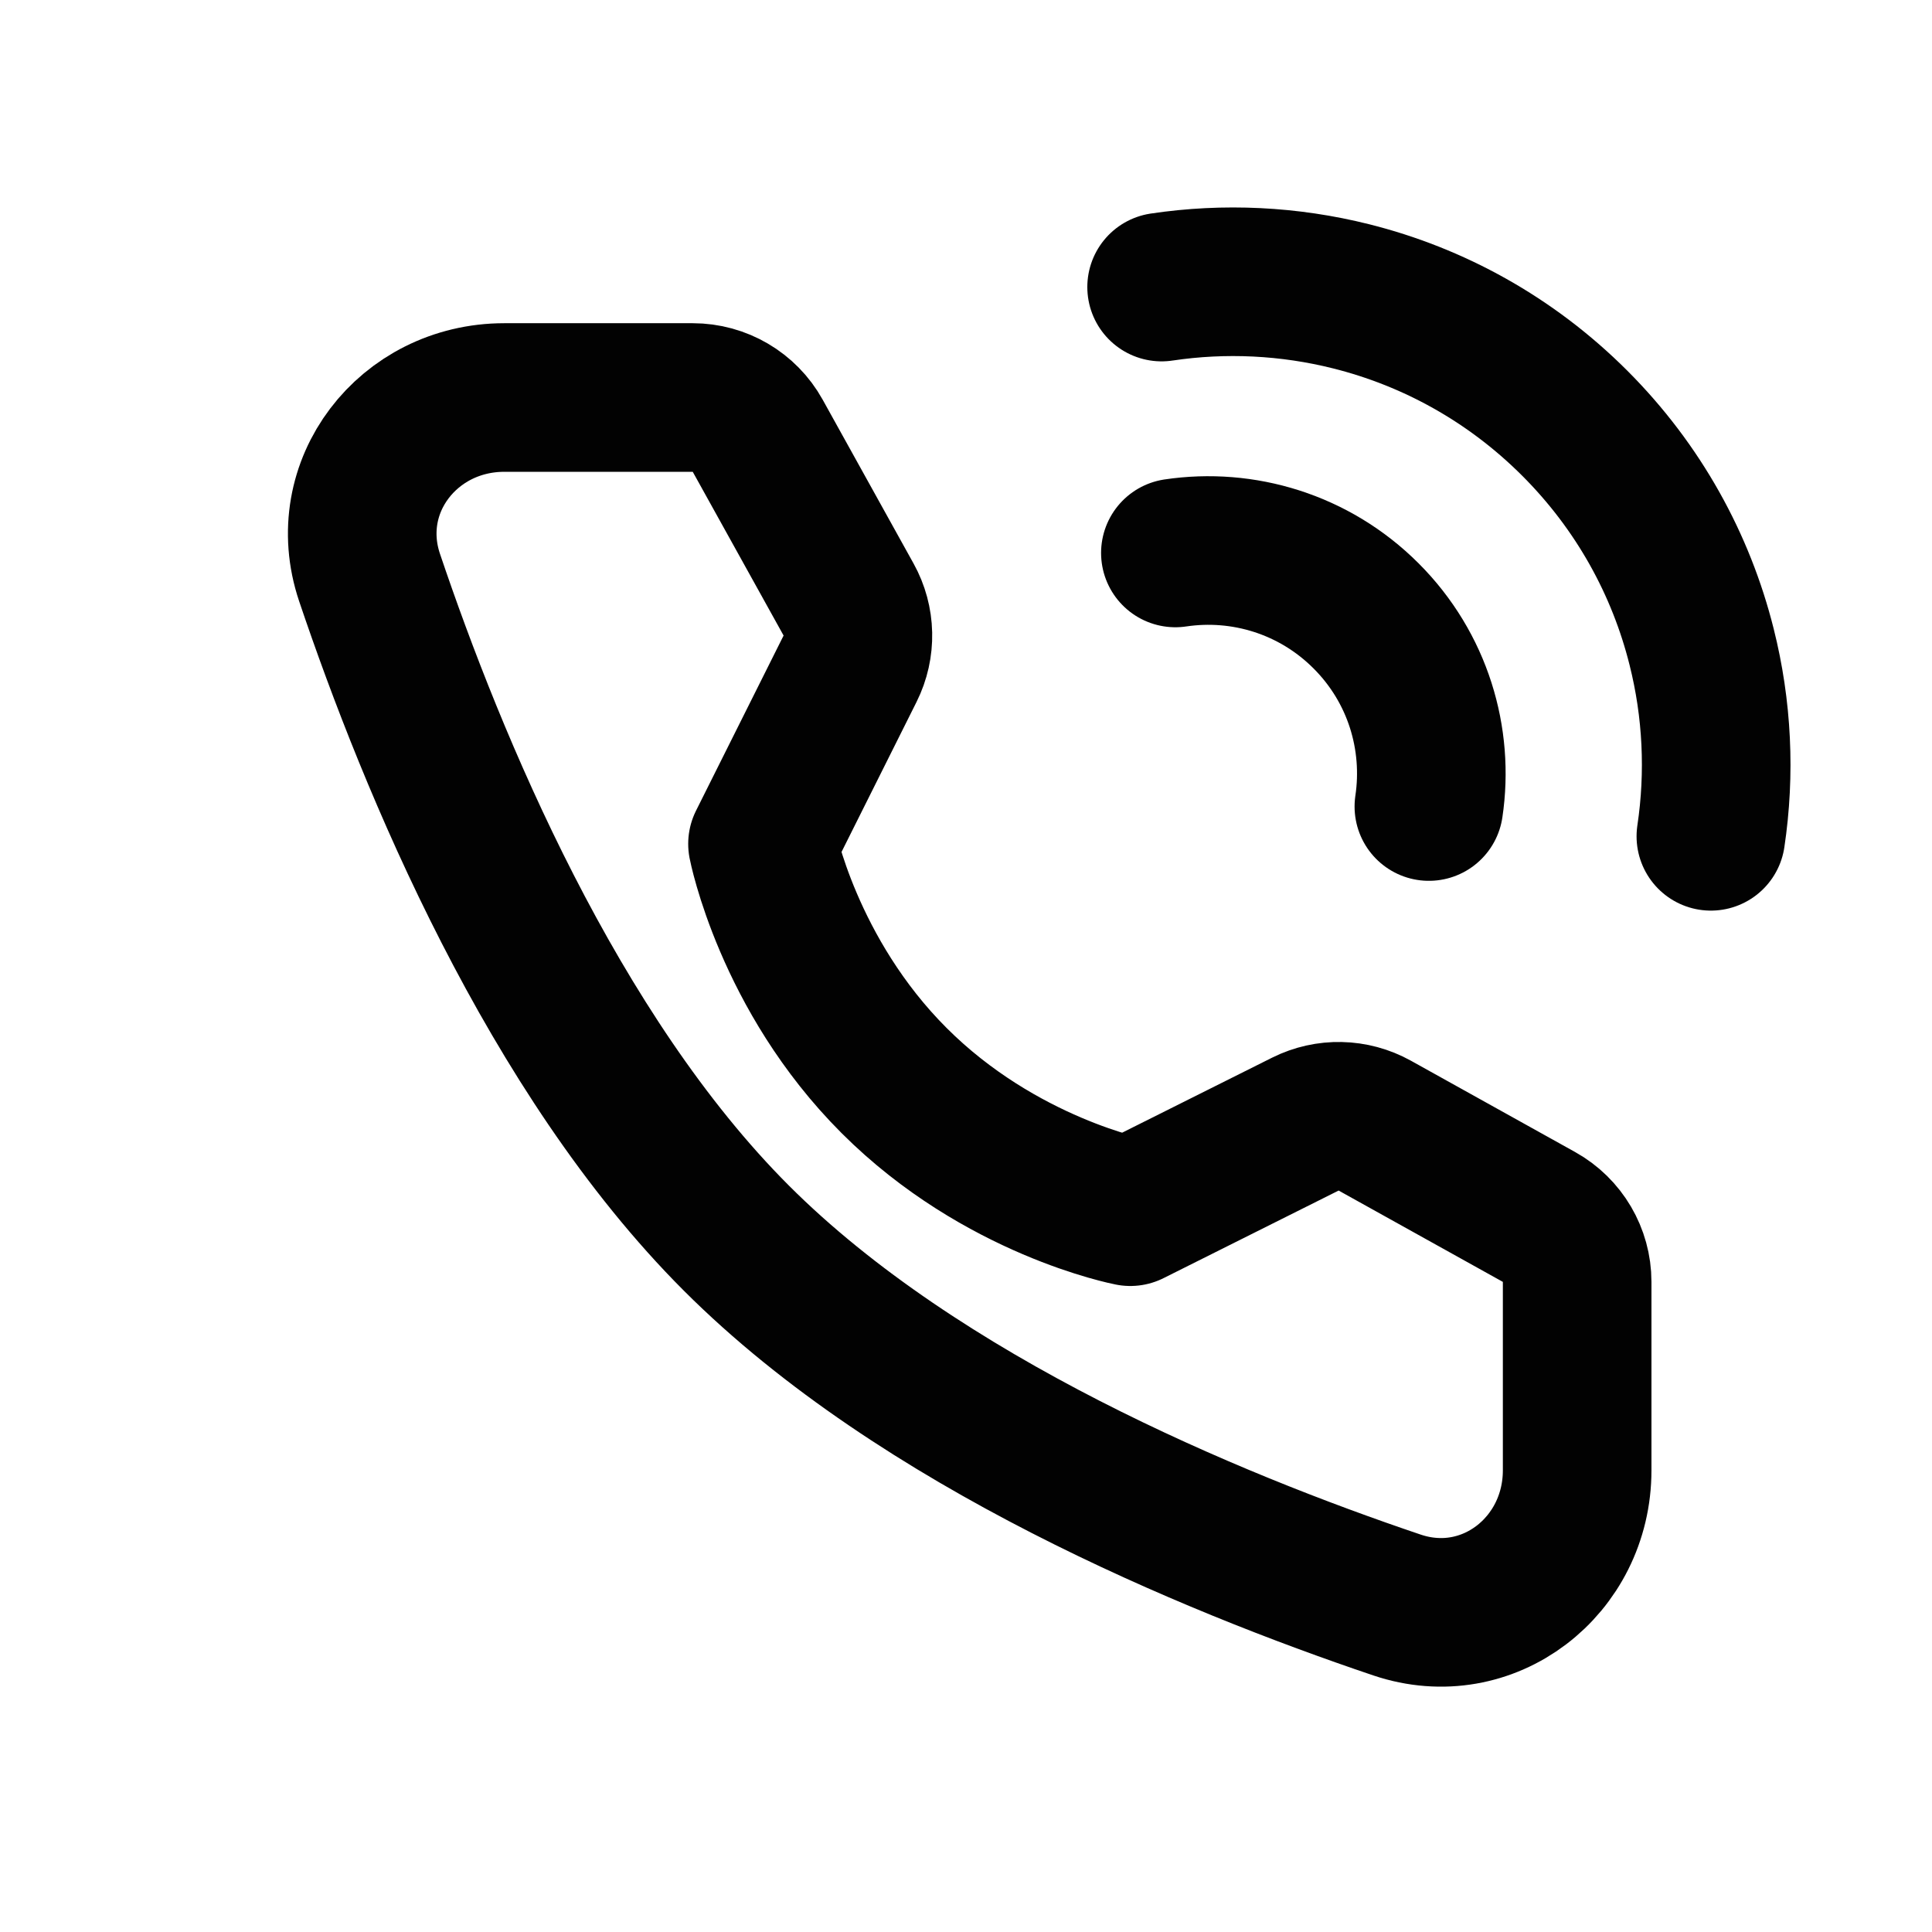
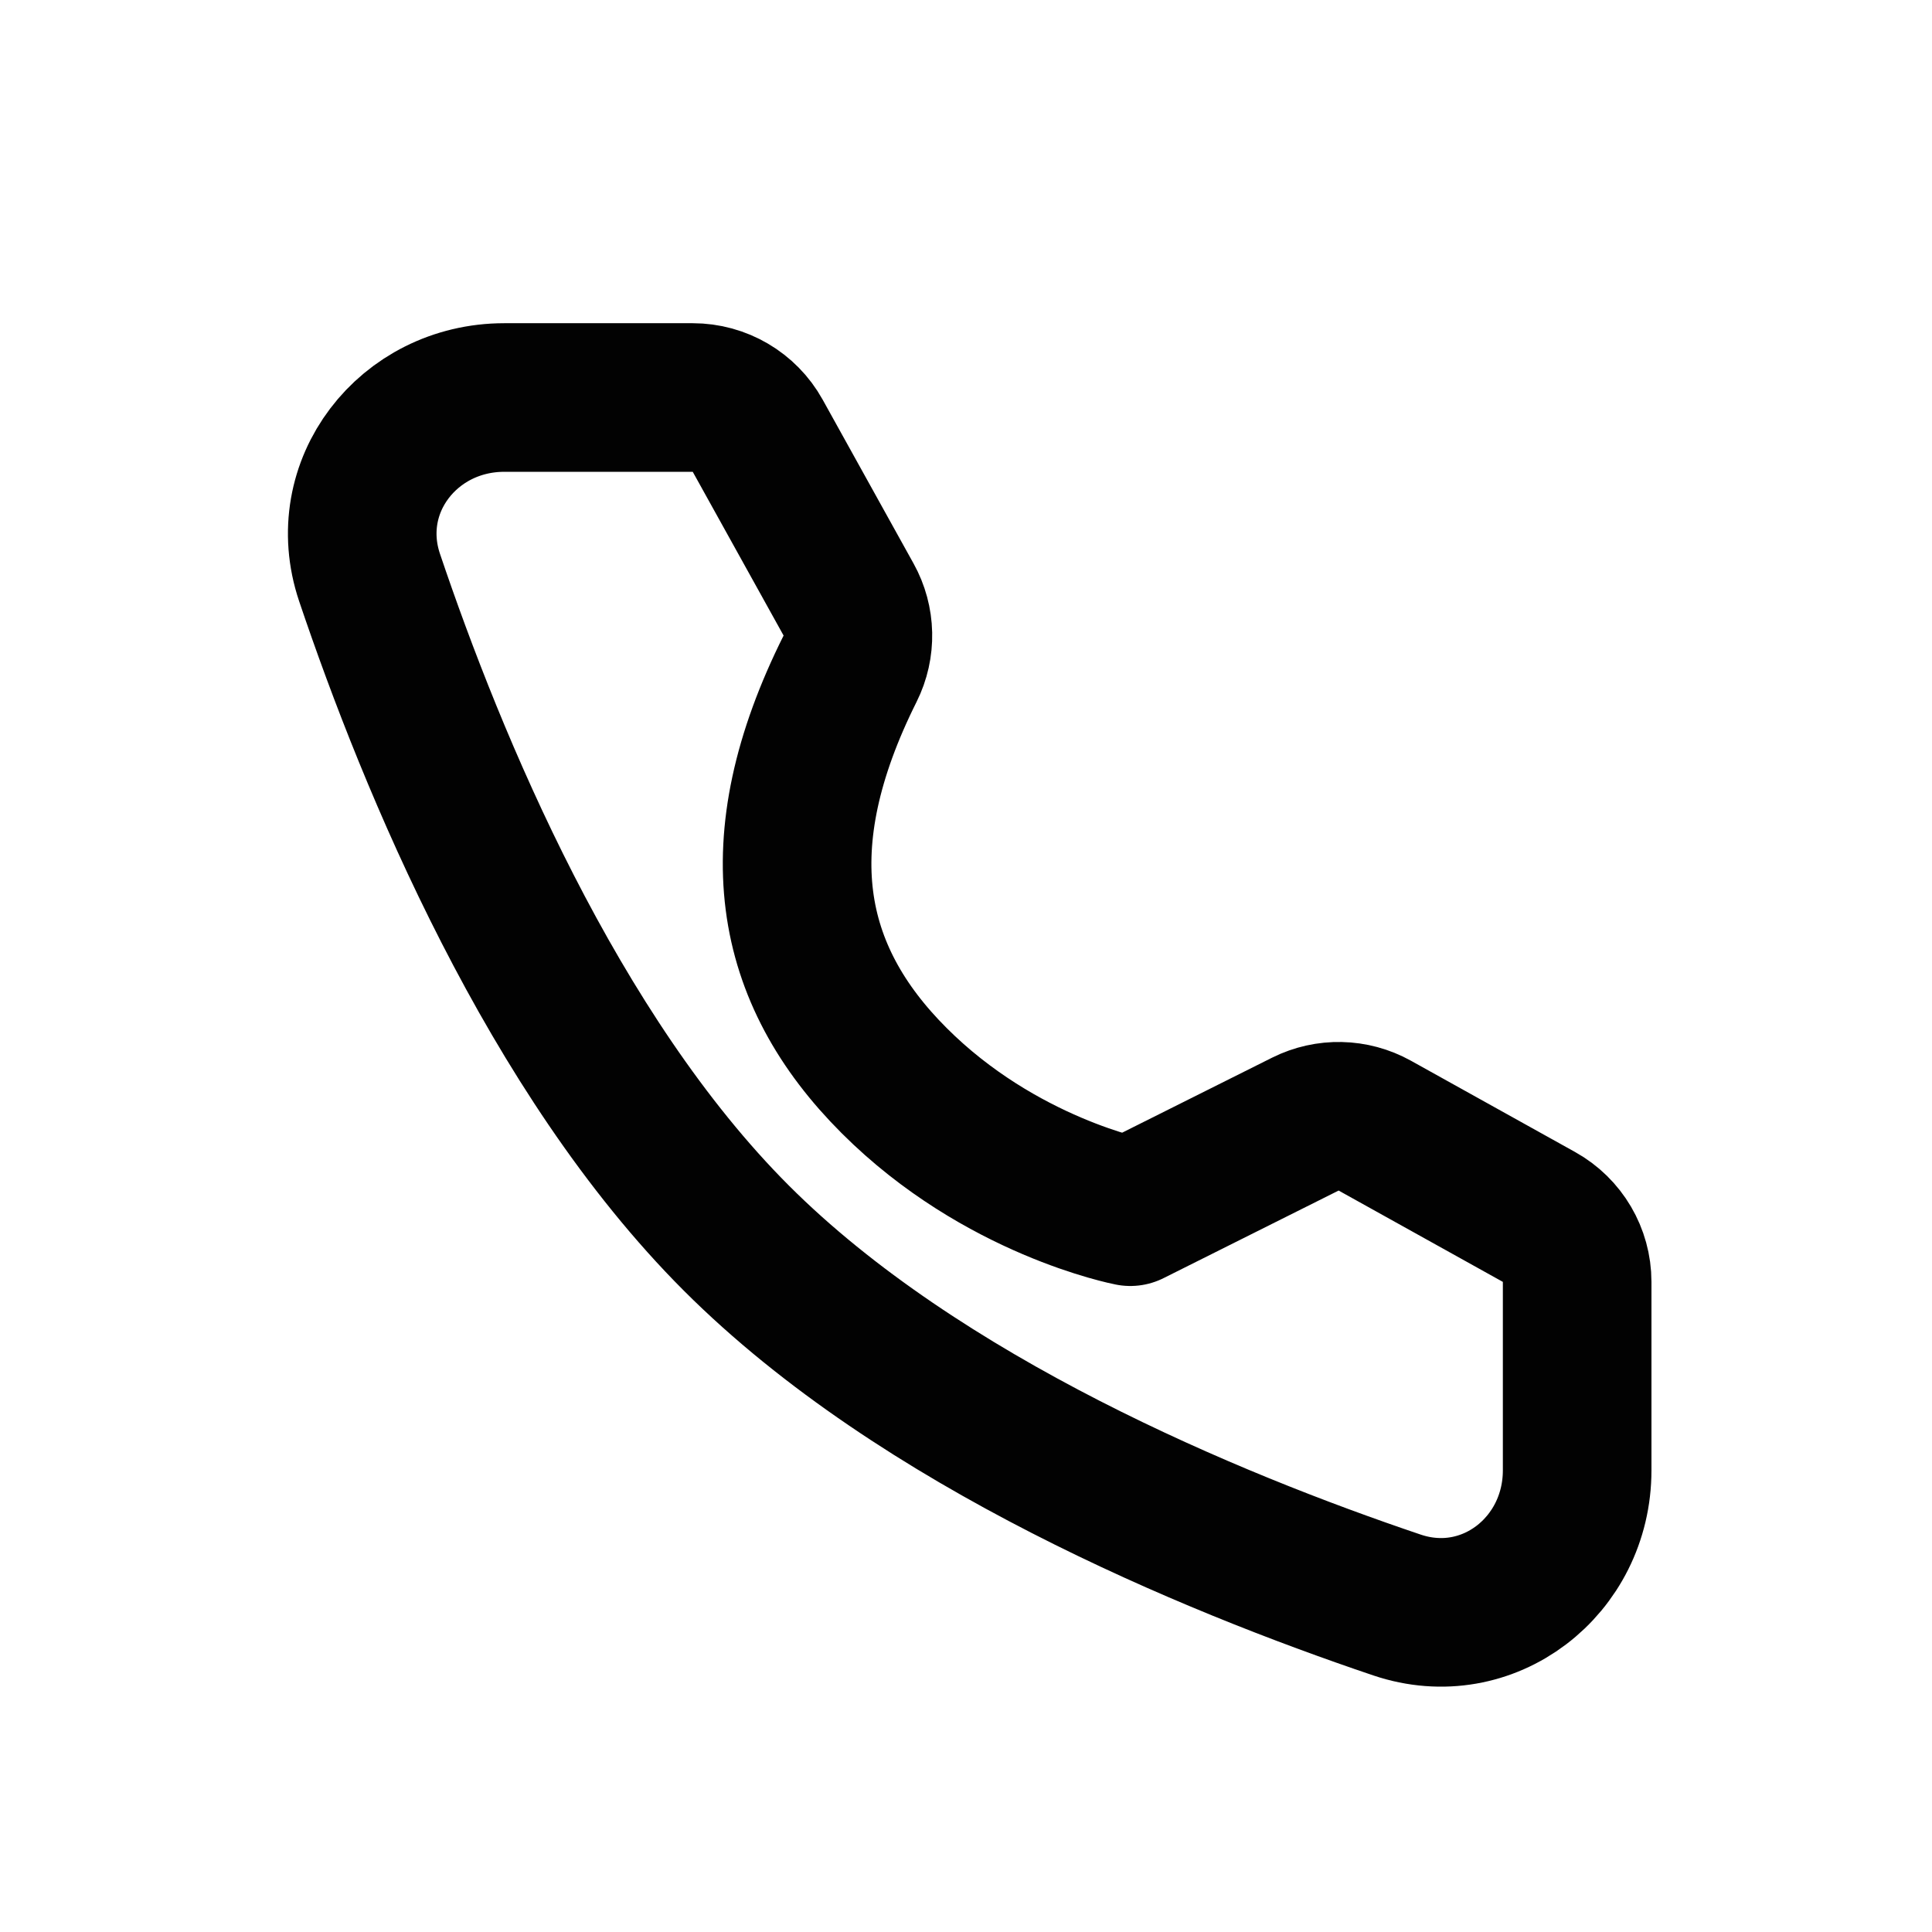
<svg xmlns="http://www.w3.org/2000/svg" width="24" height="24" viewBox="7.5 7.5 24 24" fill="none">
  <g id="Group 8">
    <g id="Group 7">
-       <path id="Vector" d="M28.753 17.889C28.87 17.107 28.832 16.305 28.638 15.535C28.383 14.517 27.858 13.553 27.062 12.757C26.266 11.961 25.302 11.436 24.284 11.181C23.514 10.988 22.712 10.949 21.93 11.066" stroke="#020202" stroke-width="1.846" stroke-linecap="round" stroke-linejoin="round" />
-       <path id="Vector_2" d="M25.25 17.519C25.375 16.68 25.115 15.795 24.469 15.15C23.824 14.505 22.939 14.244 22.101 14.369" stroke="#020202" stroke-width="1.846" stroke-linecap="round" stroke-linejoin="round" />
-       <path id="Vector_3" d="M16.105 12.438C16.44 12.438 16.749 12.619 16.912 12.912L18.041 14.947C18.189 15.213 18.196 15.535 18.06 15.807L16.972 17.983C16.972 17.983 17.287 19.604 18.607 20.923C19.926 22.242 21.541 22.552 21.541 22.552L23.716 21.464C23.989 21.328 24.311 21.335 24.578 21.483L26.617 22.617C26.91 22.78 27.092 23.089 27.092 23.424V25.765C27.092 26.958 25.984 27.819 24.854 27.438C22.534 26.655 18.931 25.164 16.648 22.881C14.365 20.598 12.874 16.996 12.091 14.675C11.71 13.545 12.571 12.438 13.764 12.438H16.105Z" stroke="#020202" stroke-width="1.846" stroke-linejoin="round" />
+       <path id="Vector_3" d="M16.105 12.438C16.44 12.438 16.749 12.619 16.912 12.912L18.041 14.947C18.189 15.213 18.196 15.535 18.06 15.807C16.972 17.983 17.287 19.604 18.607 20.923C19.926 22.242 21.541 22.552 21.541 22.552L23.716 21.464C23.989 21.328 24.311 21.335 24.578 21.483L26.617 22.617C26.91 22.78 27.092 23.089 27.092 23.424V25.765C27.092 26.958 25.984 27.819 24.854 27.438C22.534 26.655 18.931 25.164 16.648 22.881C14.365 20.598 12.874 16.996 12.091 14.675C11.71 13.545 12.571 12.438 13.764 12.438H16.105Z" stroke="#020202" stroke-width="1.846" stroke-linejoin="round" />
    </g>
  </g>
</svg>